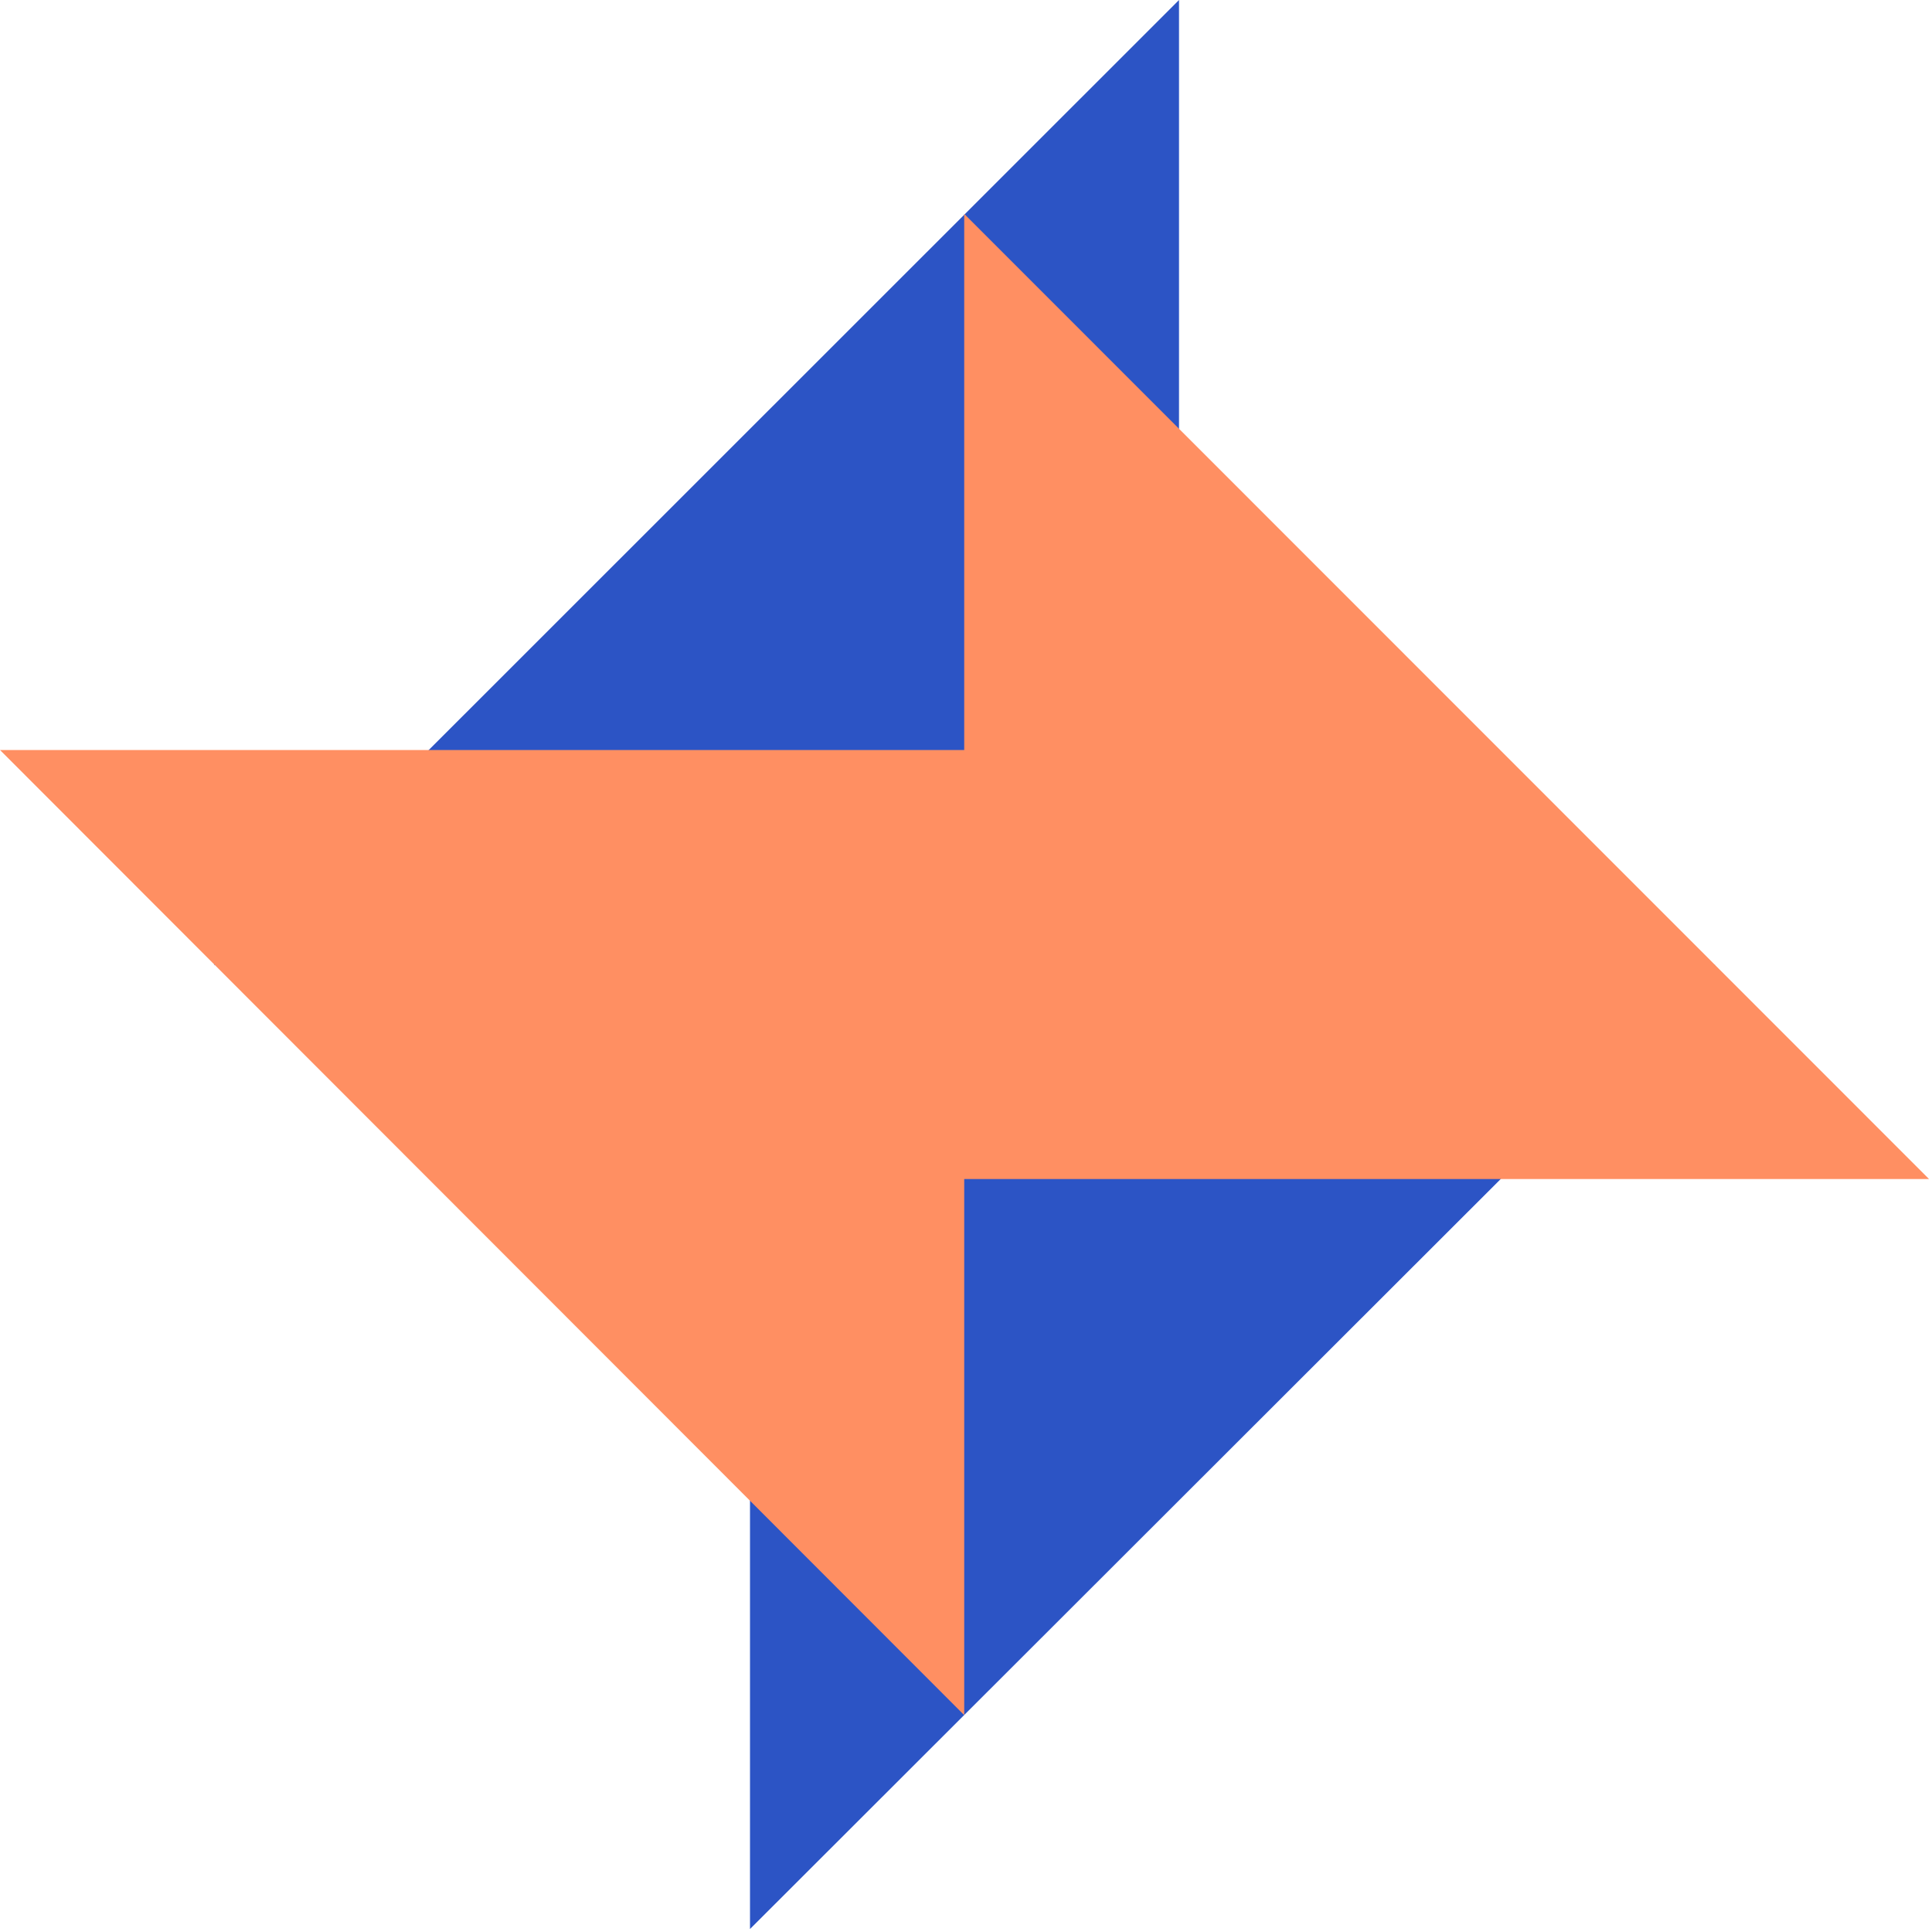
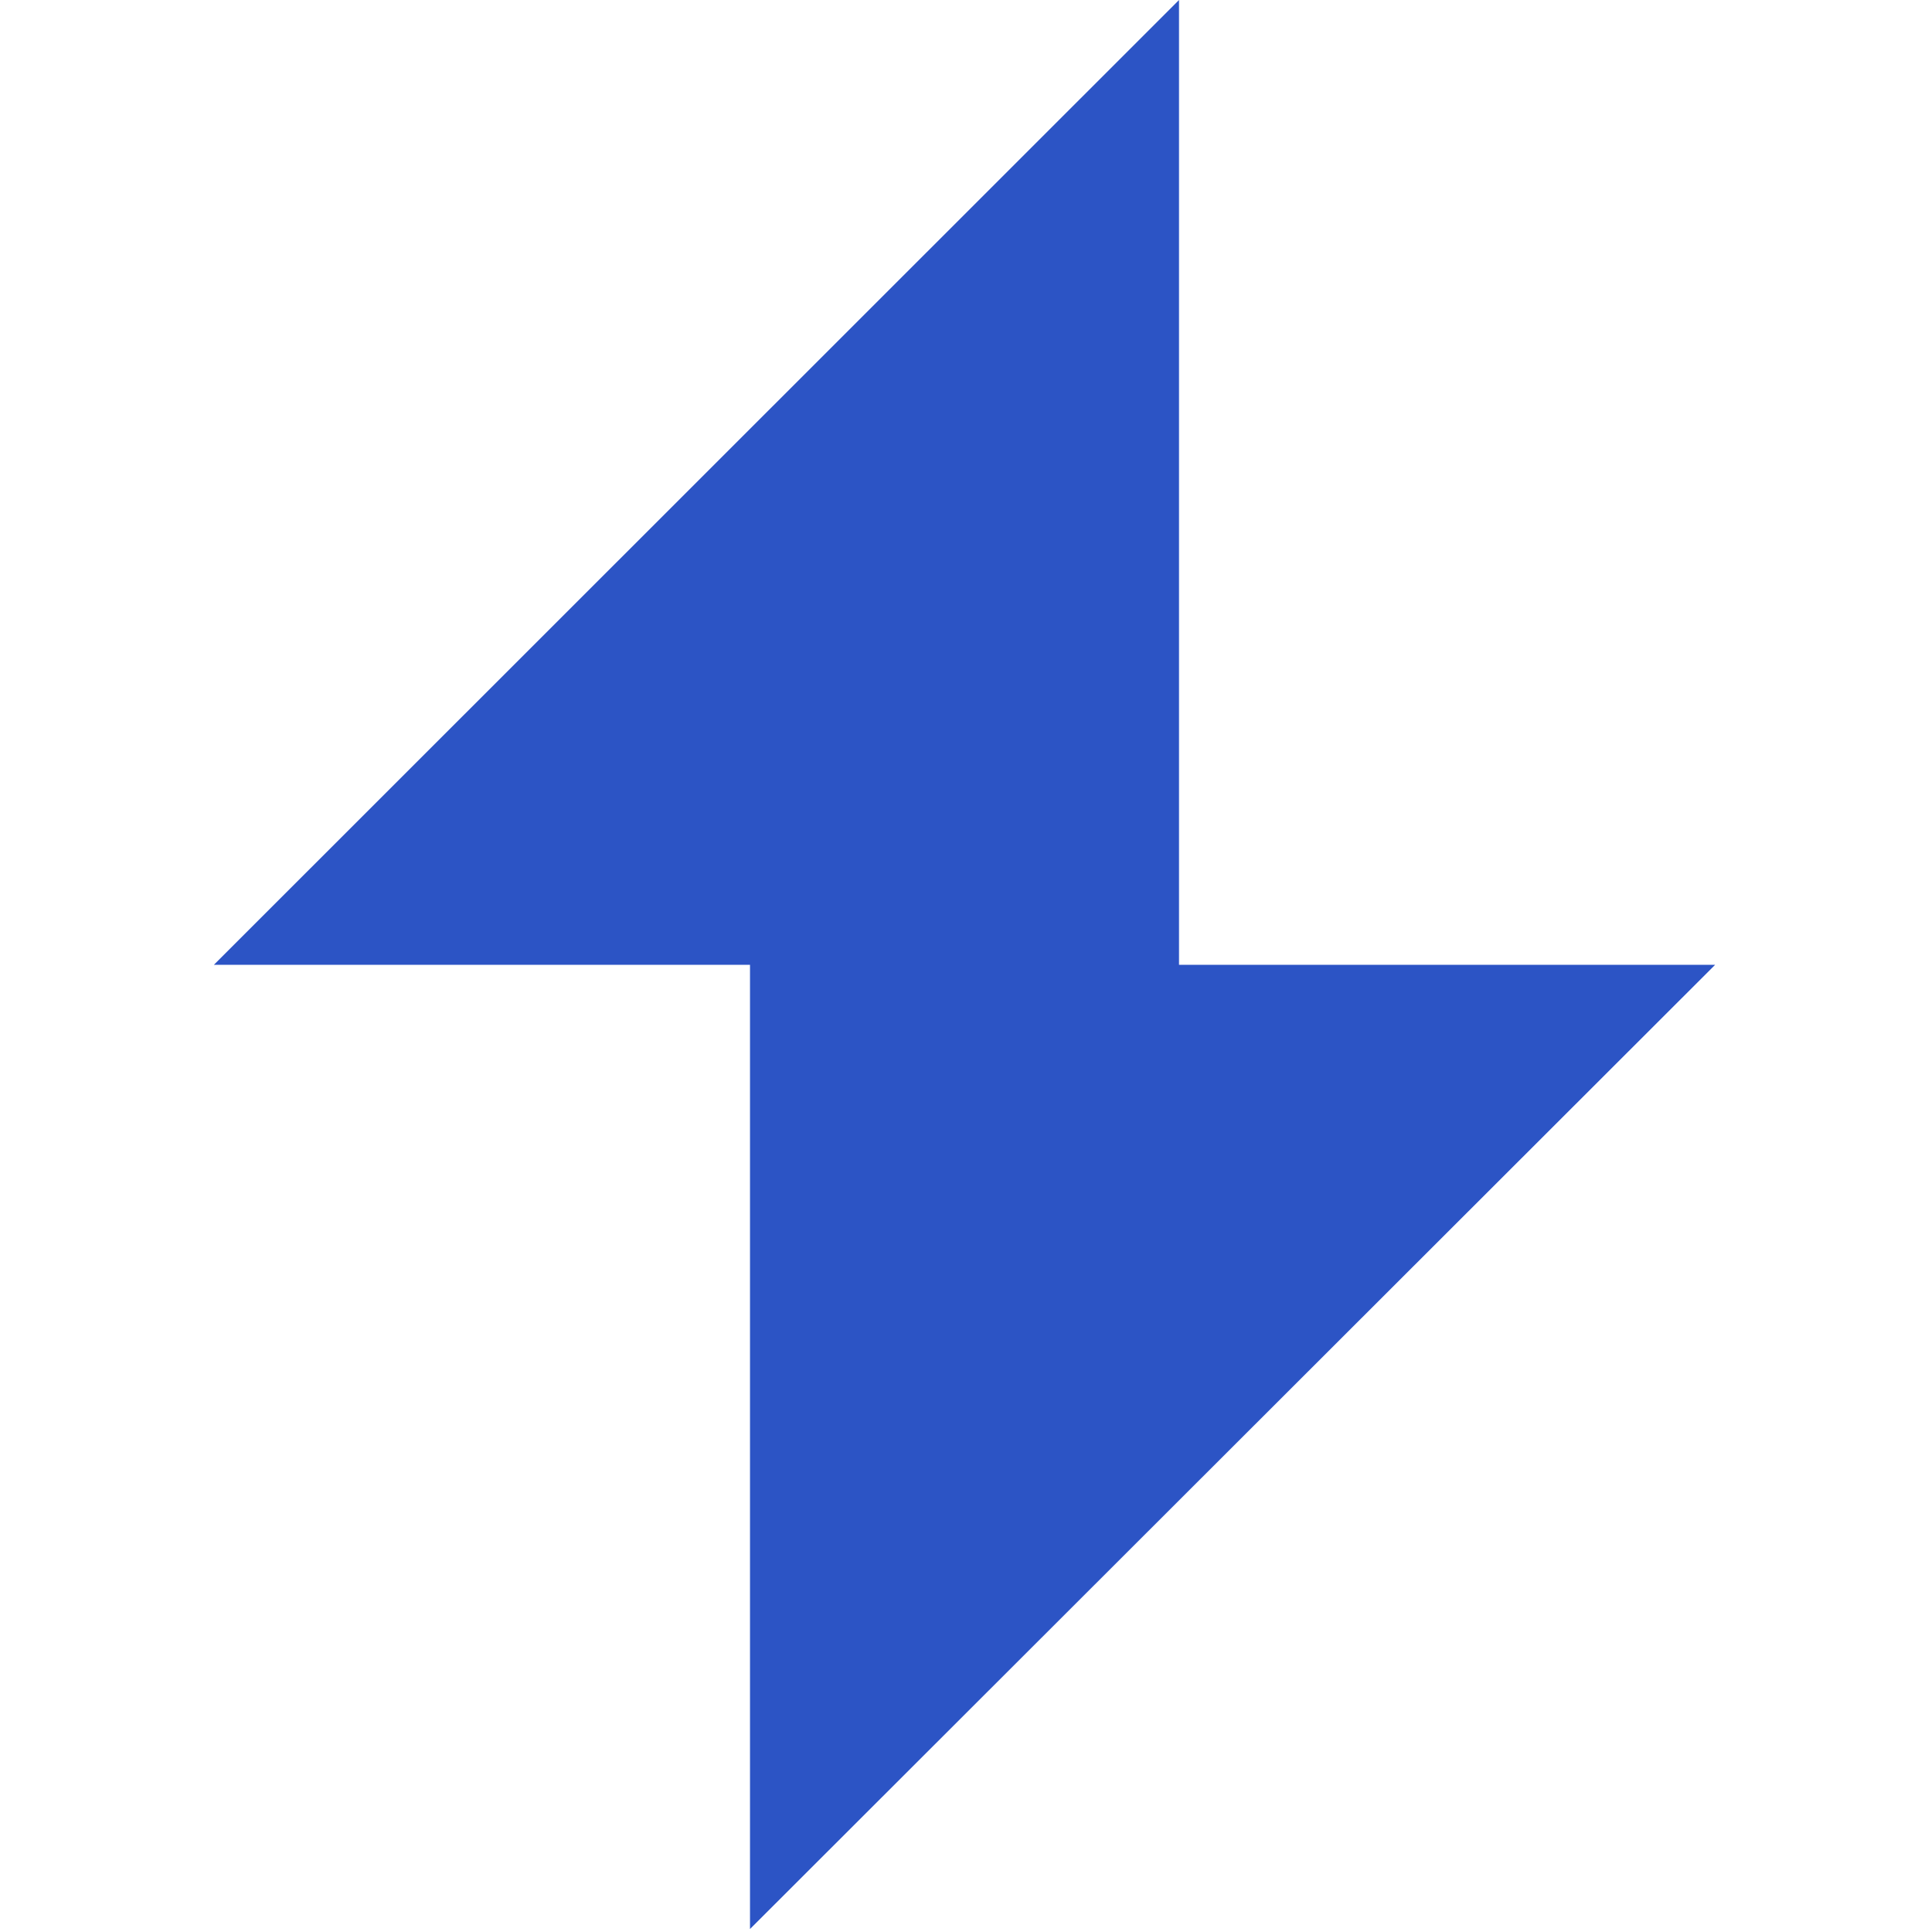
<svg xmlns="http://www.w3.org/2000/svg" width="298" height="298" viewBox="0 0 298 298" fill="none">
  <path d="M181.857 0L32.99 148.817H115.683V297.54L264.55 148.817H181.857V0Z" fill="#2C54C5" />
-   <path d="M297.541 181.857L148.724 32.99L148.724 115.684L8.54225e-05 115.684L148.724 264.55L148.724 181.857L297.541 181.857Z" fill="#FF8F62" />
</svg>